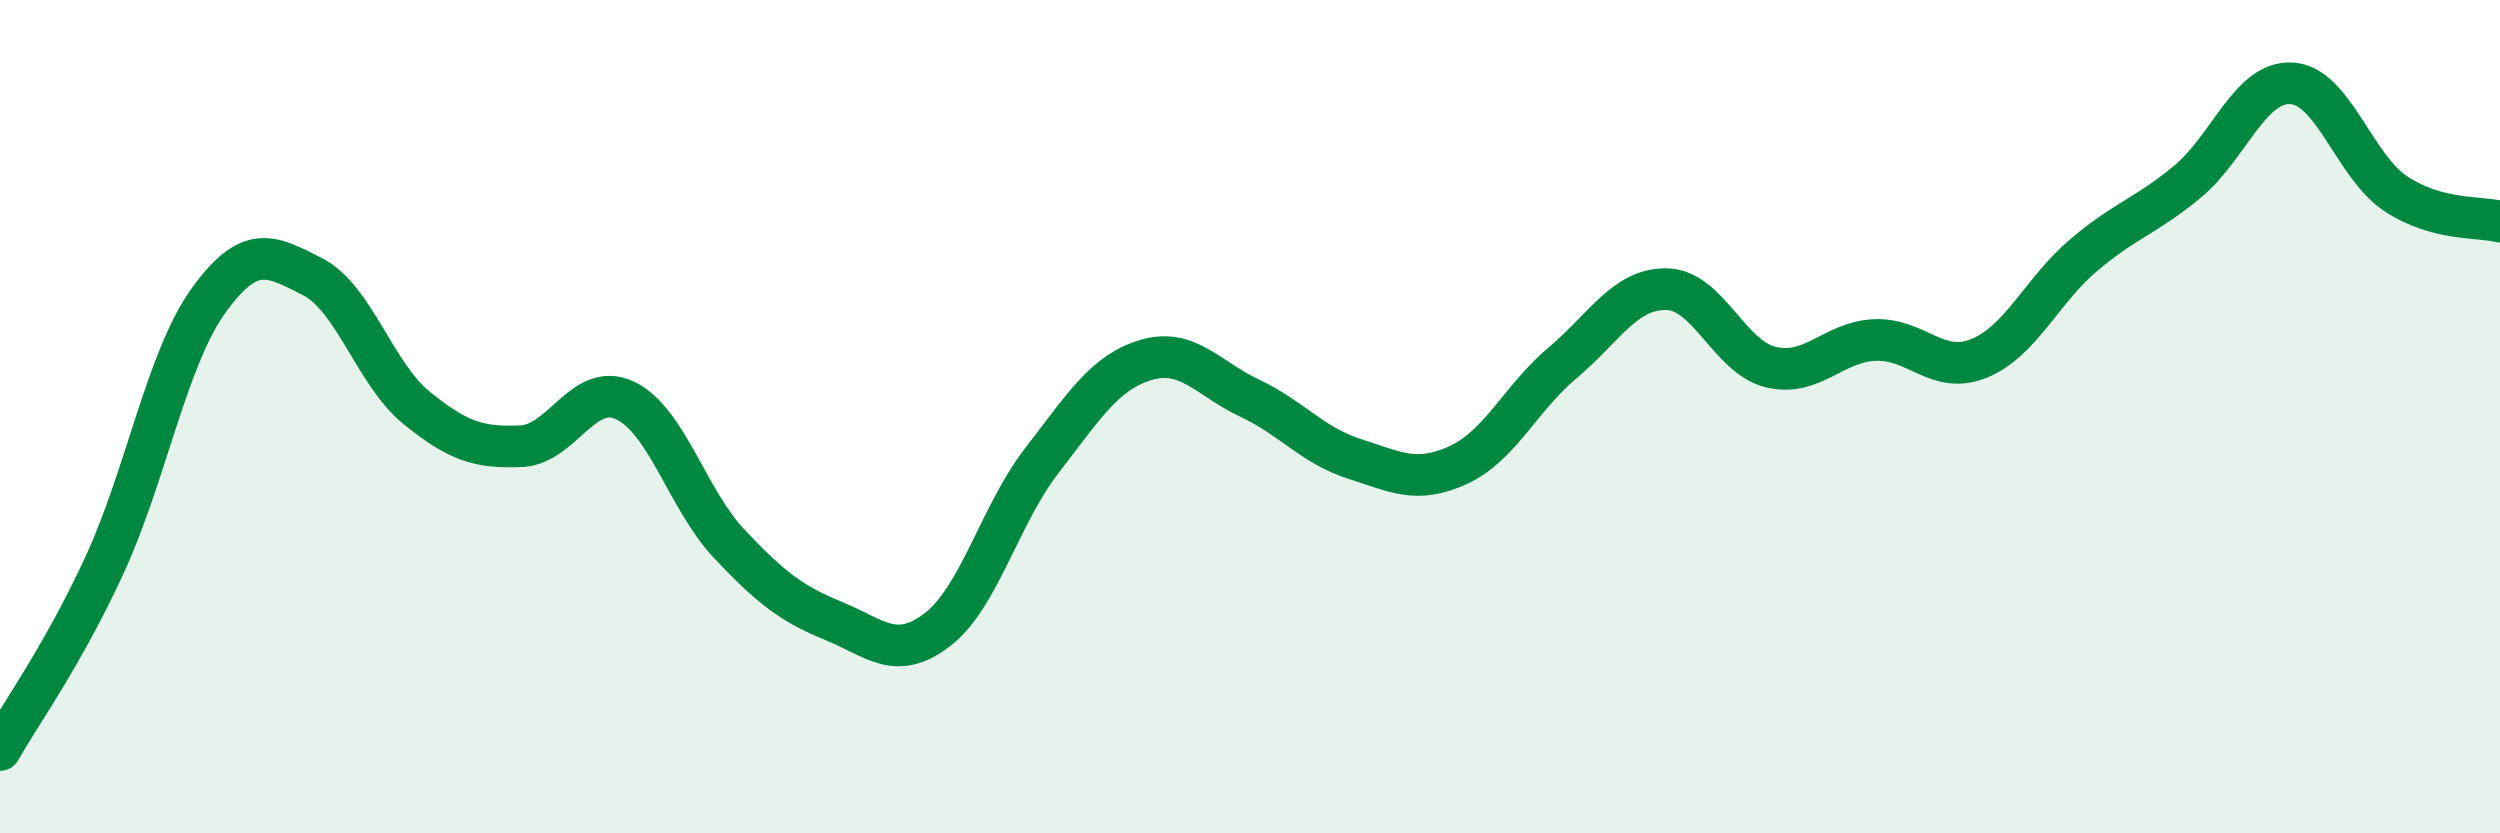
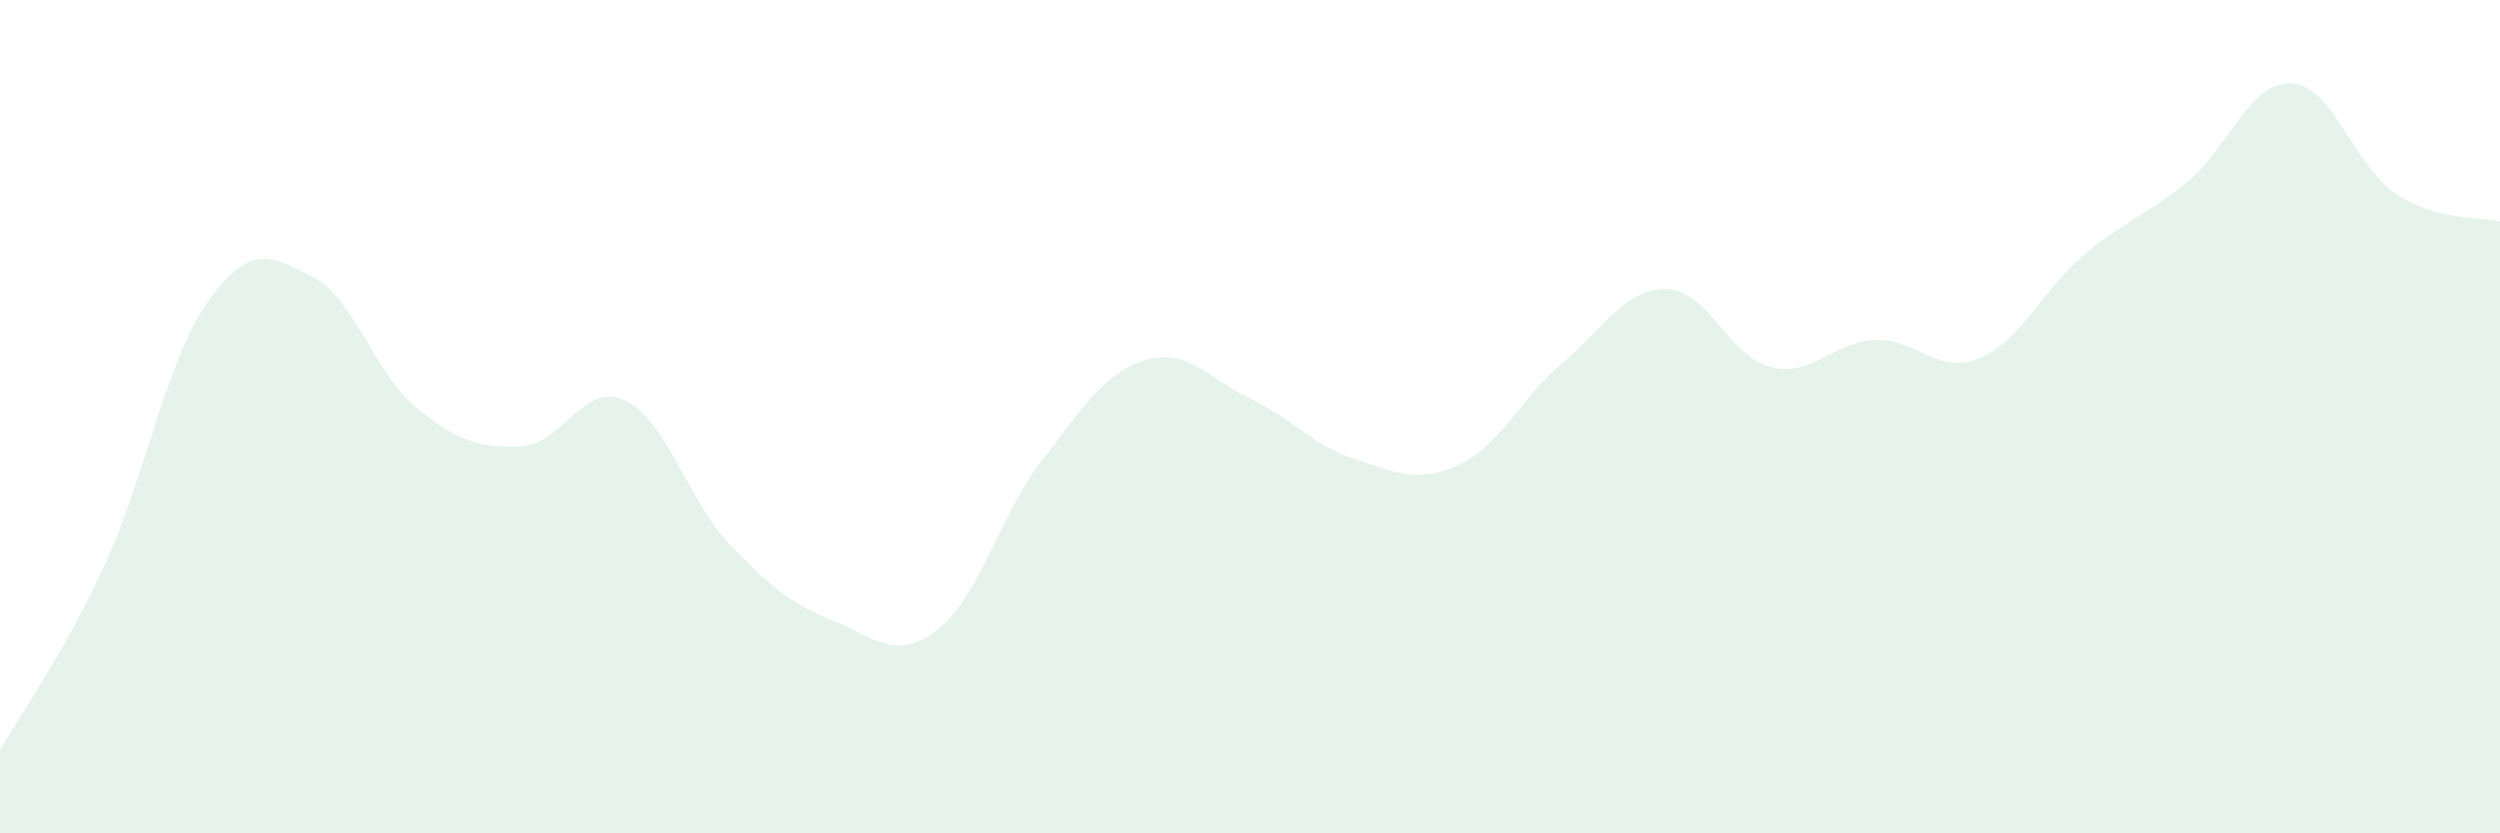
<svg xmlns="http://www.w3.org/2000/svg" width="60" height="20" viewBox="0 0 60 20">
  <path d="M 0,18 C 0.5,17.12 1.5,15.74 2.5,13.58 C 3.5,11.42 4,8.61 5,7.22 C 6,5.83 6.5,6.13 7.5,6.64 C 8.5,7.15 9,8.98 10,9.79 C 11,10.6 11.5,10.75 12.5,10.71 C 13.5,10.67 14,9.14 15,9.61 C 16,10.08 16.5,11.99 17.5,13.05 C 18.5,14.11 19,14.49 20,14.9 C 21,15.31 21.5,15.88 22.5,15.11 C 23.5,14.34 24,12.35 25,11.06 C 26,9.77 26.5,8.94 27.5,8.64 C 28.5,8.34 29,9.09 30,9.56 C 31,10.03 31.5,10.69 32.5,11.01 C 33.5,11.33 34,11.62 35,11.16 C 36,10.7 36.5,9.55 37.5,8.71 C 38.5,7.87 39,6.92 40,6.94 C 41,6.96 41.5,8.57 42.5,8.81 C 43.5,9.05 44,8.2 45,8.16 C 46,8.12 46.5,9.01 47.5,8.6 C 48.5,8.19 49,6.98 50,6.13 C 51,5.28 51.5,5.19 52.5,4.36 C 53.5,3.53 54,1.94 55,2 C 56,2.06 56.5,3.99 57.5,4.65 C 58.5,5.31 59.5,5.19 60,5.32L60 20L0 20Z" fill="#008740" opacity="0.1" stroke-linecap="round" stroke-linejoin="round" />
-   <path d="M 0,18 C 0.5,17.12 1.5,15.74 2.5,13.58 C 3.5,11.42 4,8.61 5,7.22 C 6,5.83 6.5,6.13 7.5,6.64 C 8.5,7.15 9,8.98 10,9.79 C 11,10.6 11.5,10.75 12.5,10.71 C 13.5,10.67 14,9.14 15,9.61 C 16,10.08 16.5,11.99 17.5,13.05 C 18.5,14.11 19,14.49 20,14.9 C 21,15.31 21.5,15.88 22.5,15.11 C 23.5,14.34 24,12.35 25,11.06 C 26,9.77 26.5,8.94 27.5,8.64 C 28.5,8.34 29,9.09 30,9.56 C 31,10.03 31.5,10.69 32.5,11.01 C 33.5,11.33 34,11.62 35,11.16 C 36,10.7 36.5,9.55 37.5,8.71 C 38.5,7.87 39,6.92 40,6.94 C 41,6.96 41.5,8.57 42.5,8.81 C 43.5,9.05 44,8.2 45,8.16 C 46,8.12 46.5,9.01 47.5,8.6 C 48.5,8.19 49,6.98 50,6.13 C 51,5.28 51.5,5.19 52.5,4.36 C 53.5,3.53 54,1.94 55,2 C 56,2.06 56.5,3.99 57.5,4.65 C 58.5,5.31 59.5,5.19 60,5.32" stroke="#008740" stroke-width="1" fill="none" stroke-linecap="round" stroke-linejoin="round" />
</svg>